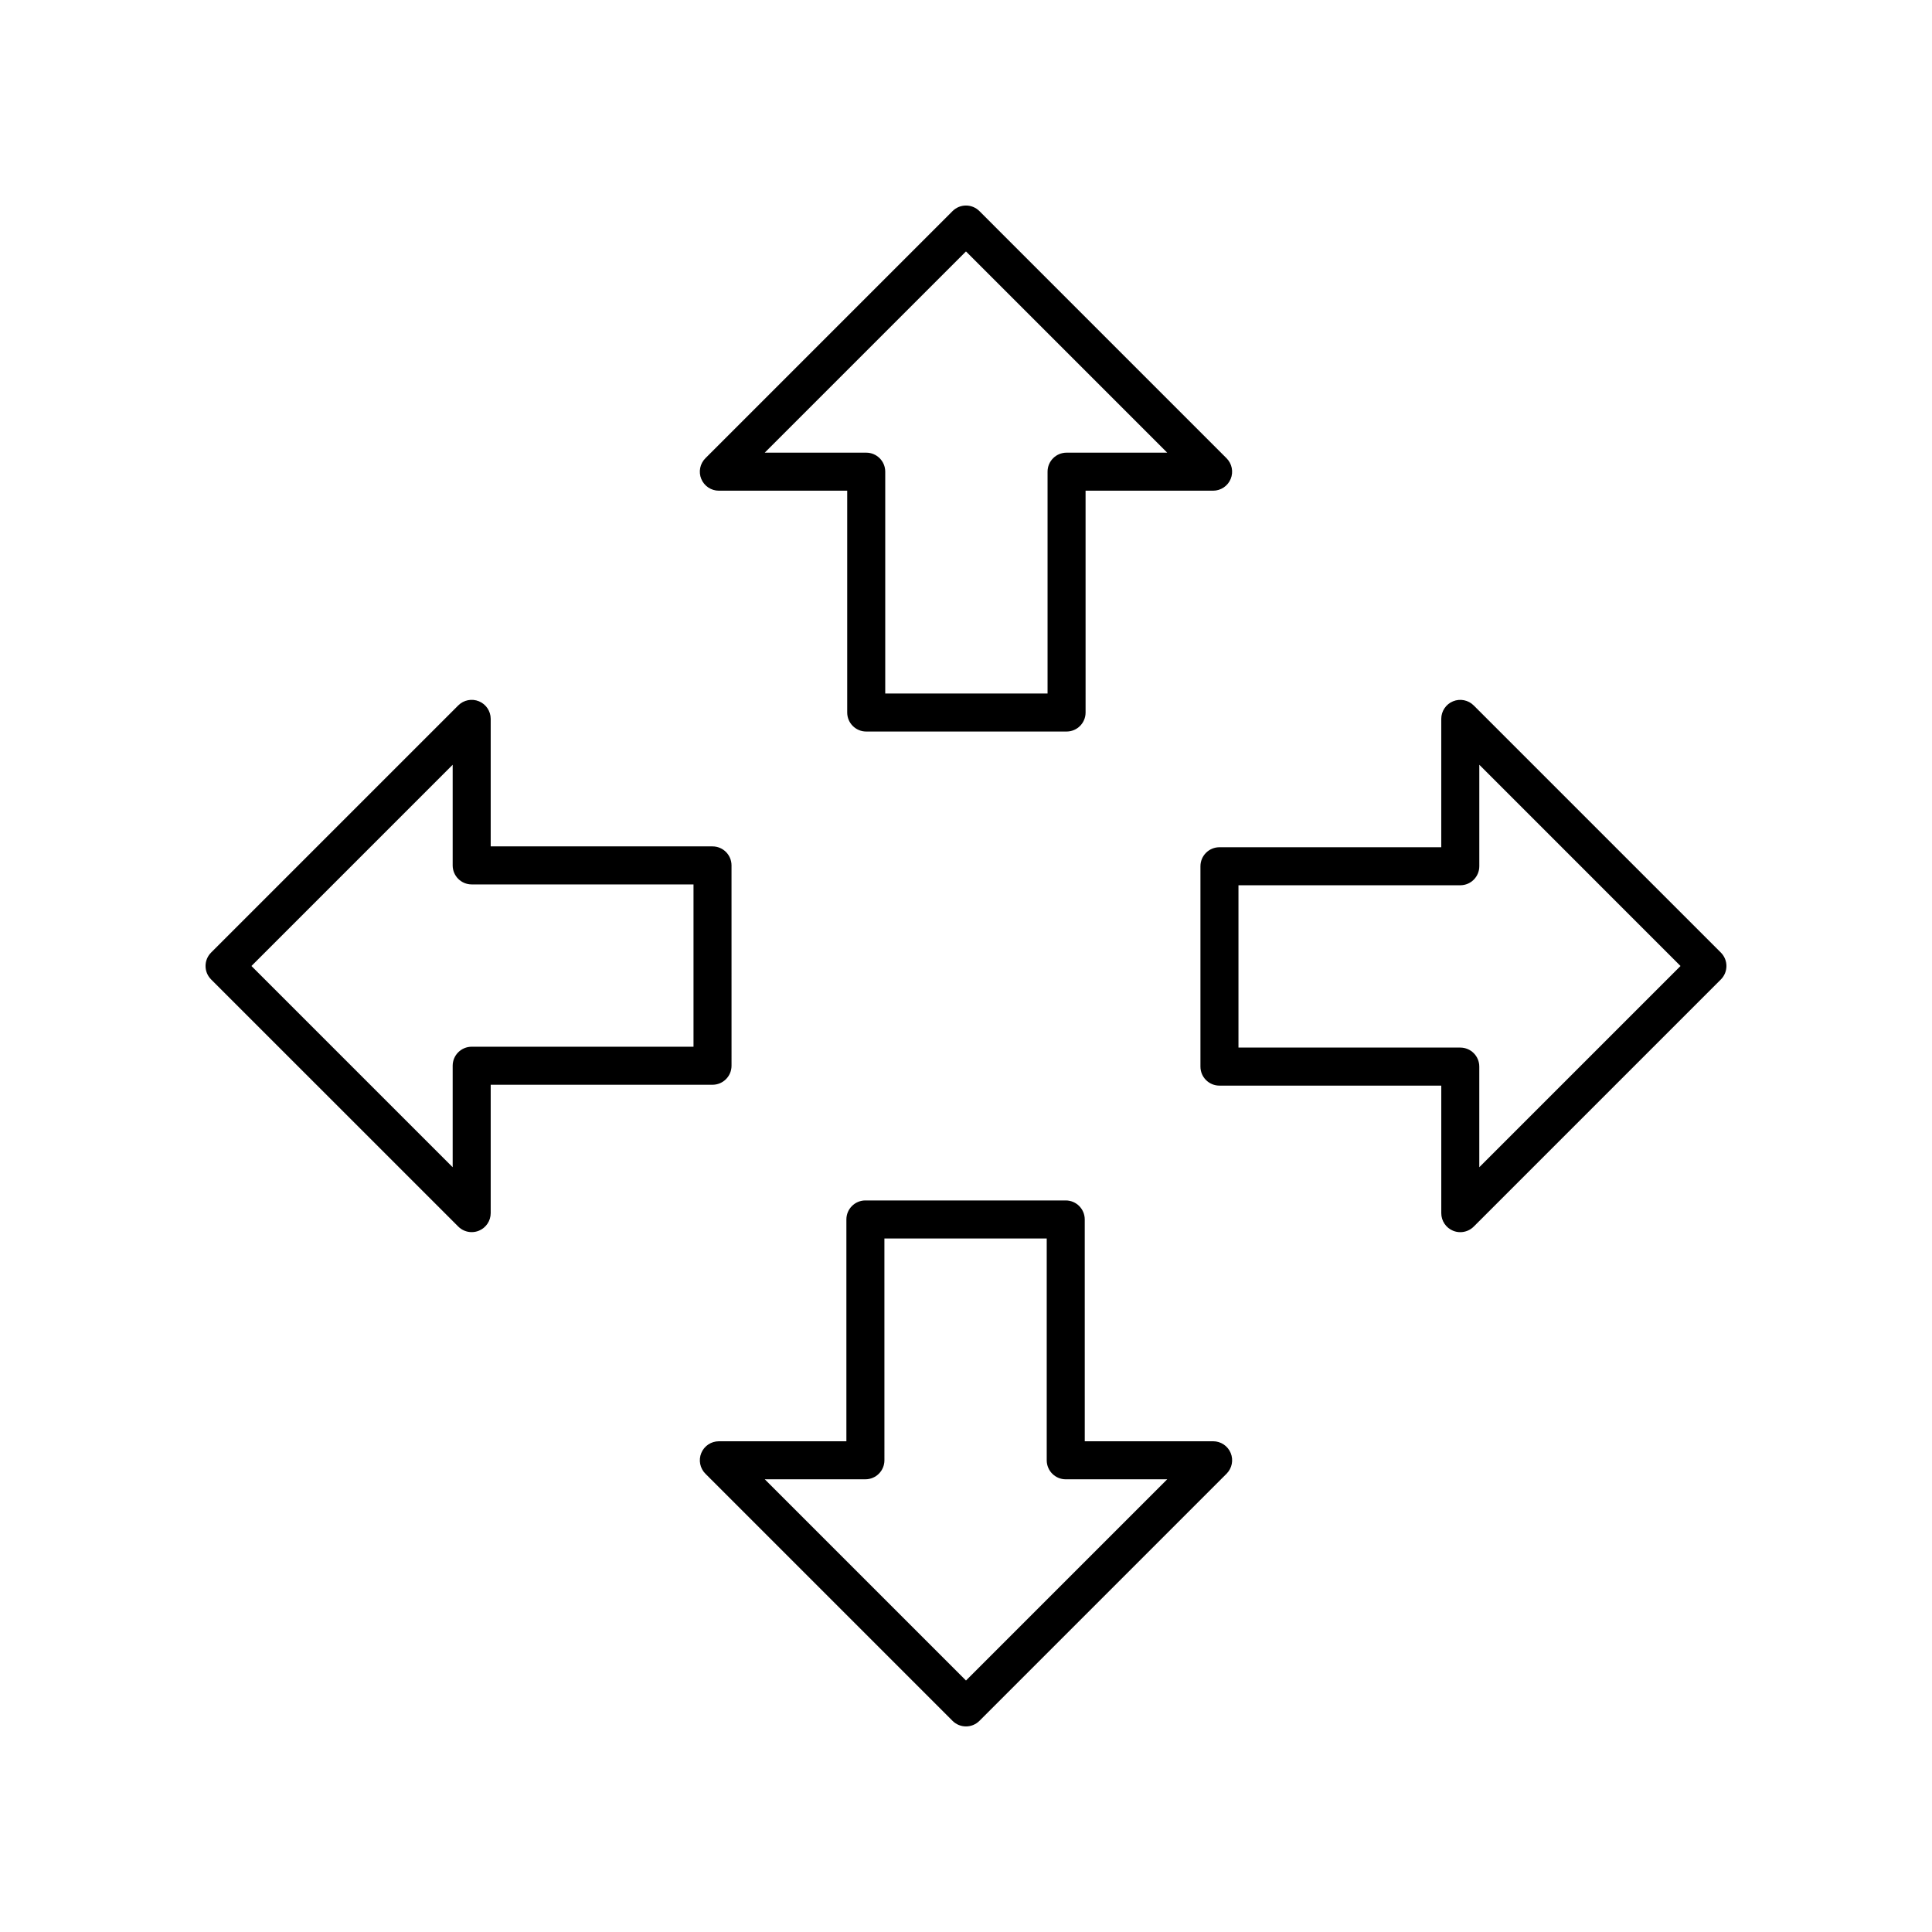
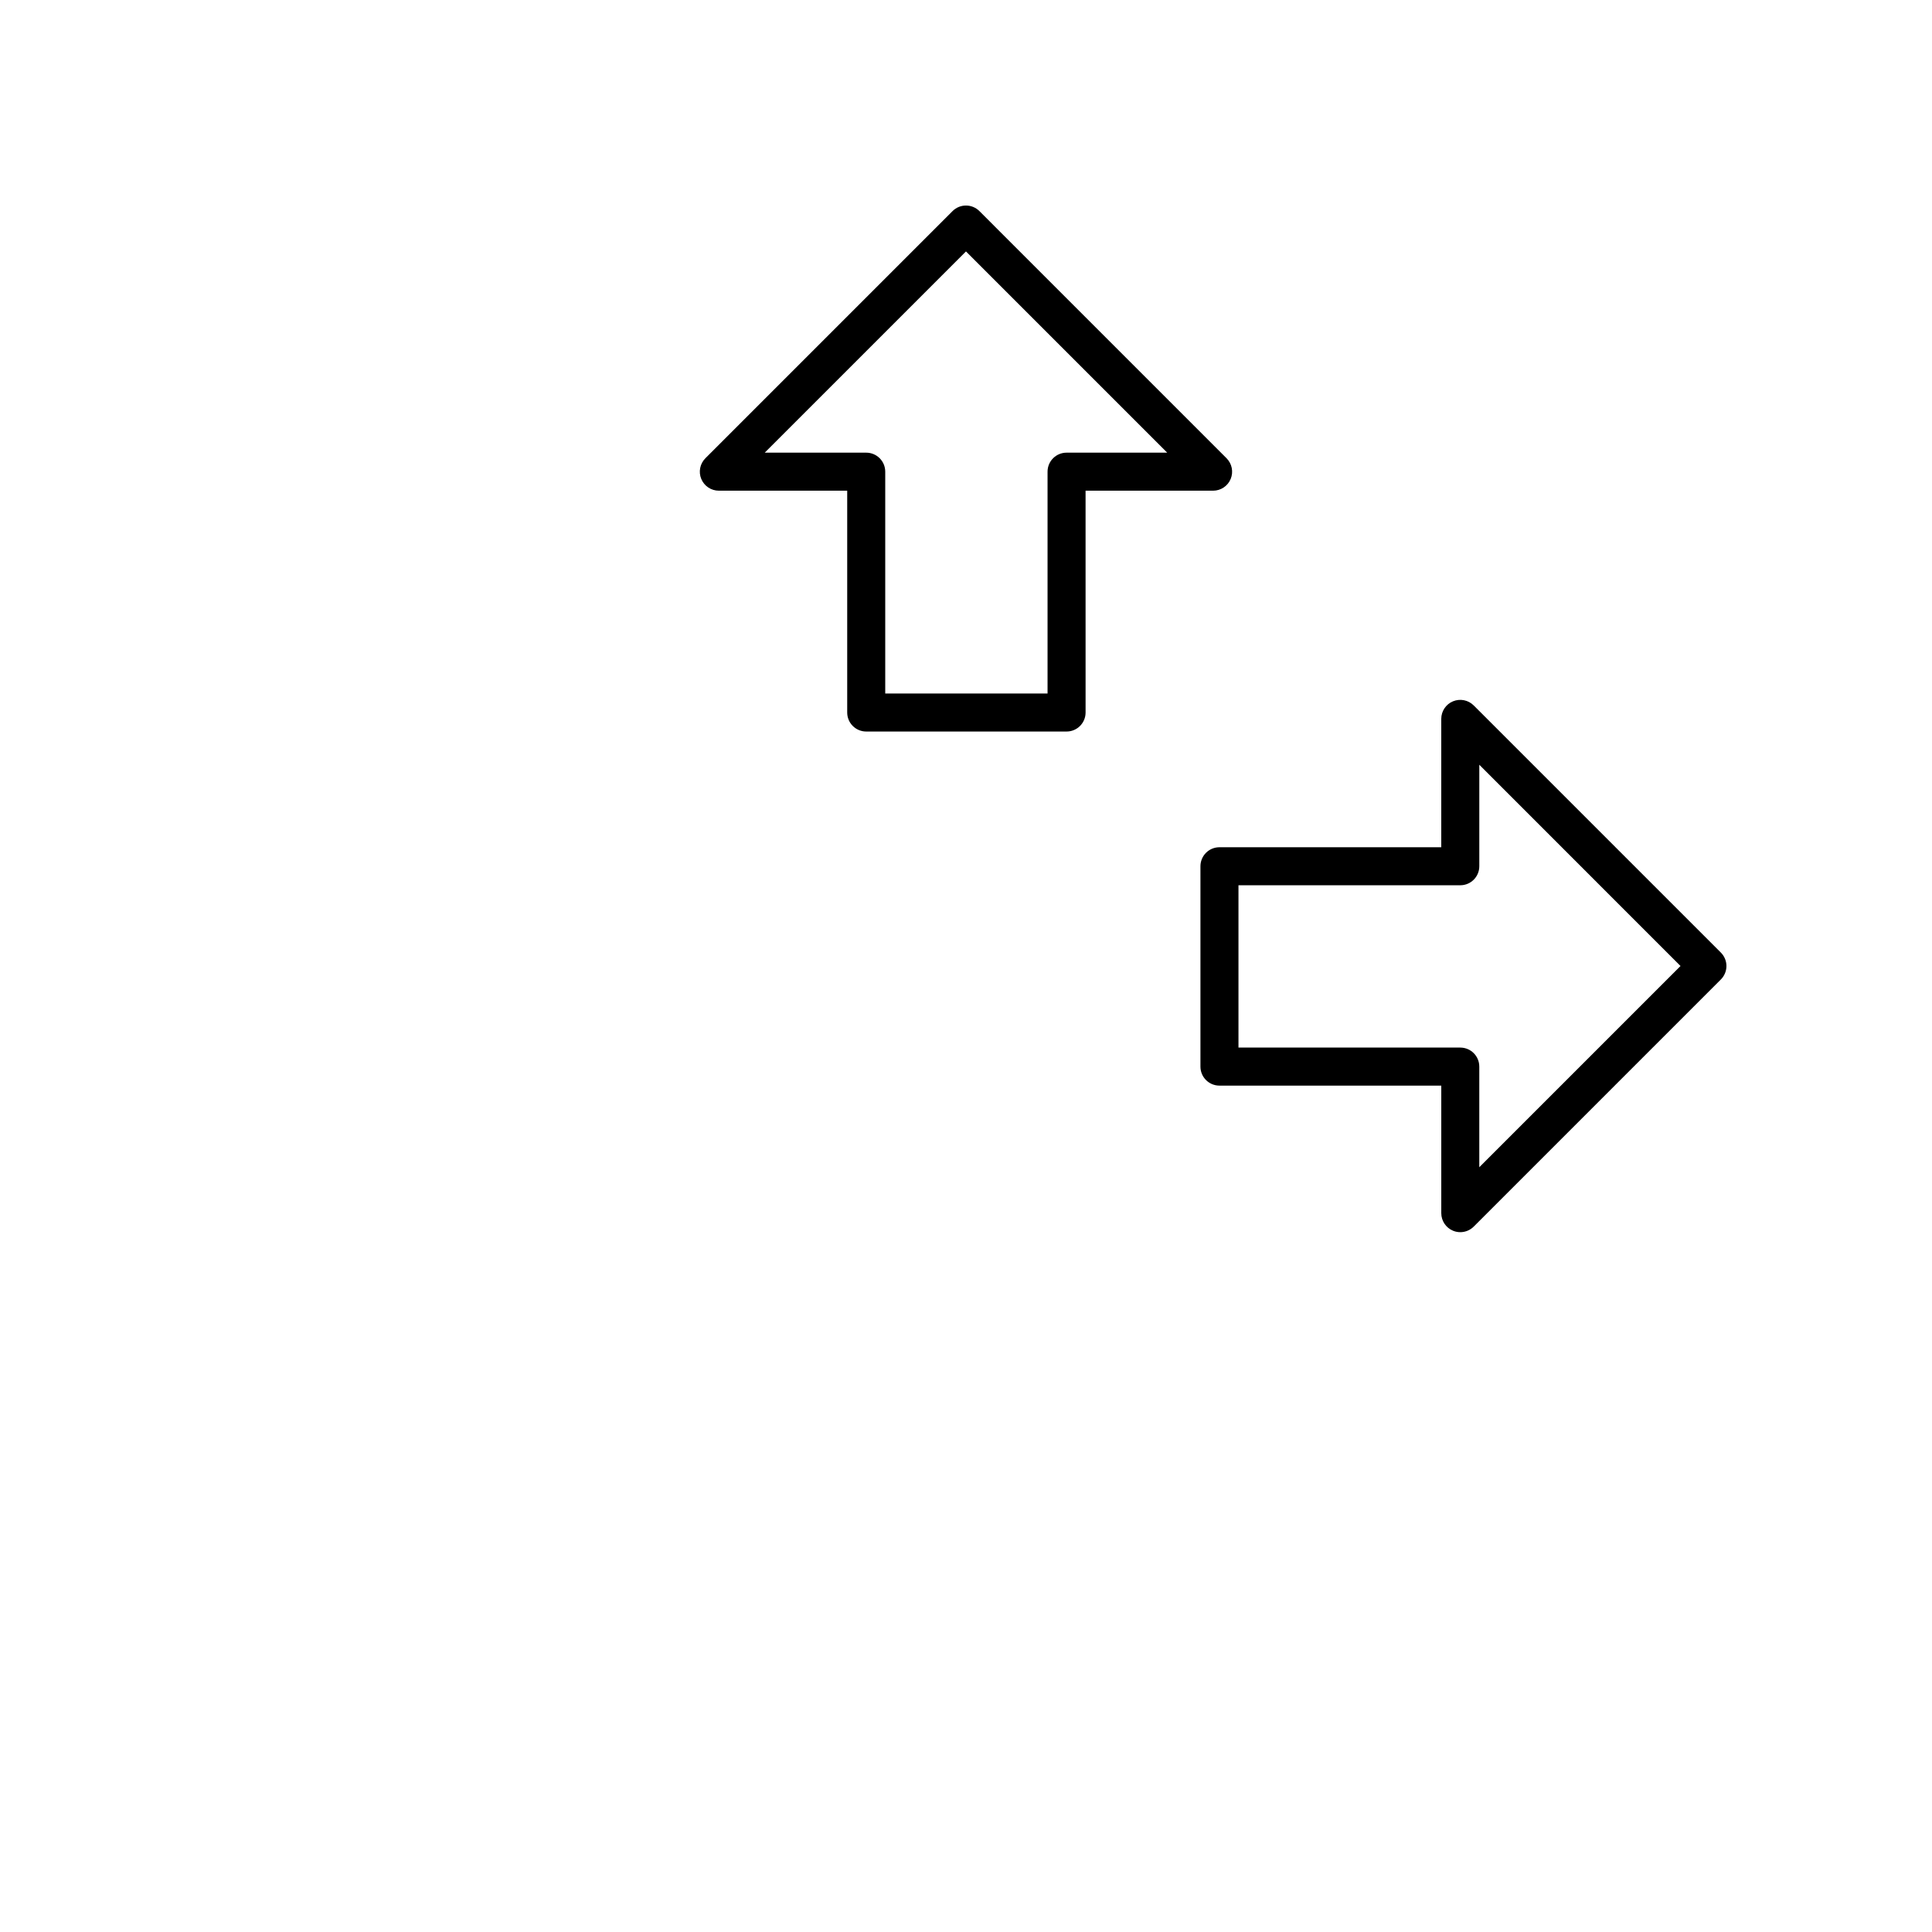
<svg xmlns="http://www.w3.org/2000/svg" fill="#000000" width="800px" height="800px" version="1.1" viewBox="144 144 512 512">
  <g>
    <path d="m470.14 270.93c0.781-1.883 0.348-4.051-1.094-5.492l-65.488-65.492c-1.969-1.969-5.156-1.969-7.125 0l-65.492 65.492c-1.441 1.441-1.875 3.606-1.094 5.492 0.777 1.883 2.617 3.109 4.656 3.109h34.016v58.785c0 2.785 2.254 5.039 5.039 5.039h53.094c2.785 0 5.039-2.254 5.039-5.039l-0.004-58.785h33.797c2.039 0 3.879-1.227 4.656-3.109zm-43.488-6.969c-2.785 0-5.039 2.254-5.039 5.039v58.785h-43.016v-58.785c0-2.785-2.254-5.039-5.039-5.039h-26.895l53.332-53.328 53.328 53.328z" />
-     <path d="m265.44 469.05c0.965 0.965 2.254 1.477 3.562 1.477 0.648 0 1.305-0.121 1.93-0.383 1.883-0.777 3.109-2.617 3.109-4.656v-34.016h58.785c2.785 0 5.039-2.254 5.039-5.039l-0.004-53.09c0-2.785-2.254-5.039-5.039-5.039h-58.781v-33.797c0-2.035-1.227-3.879-3.109-4.656-1.883-0.781-4.051-0.348-5.492 1.094l-65.492 65.492c-1.969 1.969-1.969 5.156 0 7.125zm-1.477-122.38v26.672c0 2.785 2.254 5.039 5.039 5.039h58.785v43.016l-58.785-0.004c-2.785 0-5.039 2.254-5.039 5.039v26.895l-53.328-53.328z" />
-     <path d="m426.43 462.13h-53.09c-2.785 0-5.039 2.254-5.039 5.039v58.785h-33.797c-2.035 0-3.879 1.227-4.656 3.109-0.781 1.883-0.348 4.051 1.094 5.492l65.492 65.492c0.984 0.98 2.273 1.473 3.562 1.473s2.578-0.492 3.562-1.477l65.492-65.492c1.441-1.441 1.875-3.606 1.094-5.492-0.777-1.883-2.617-3.109-4.656-3.109h-34.016l-0.004-58.781c0-2.785-2.254-5.039-5.039-5.039zm26.895 73.898-53.328 53.328-53.328-53.328h26.672c2.785 0 5.039-2.254 5.039-5.039l-0.004-58.781h43.016v58.785c0 2.785 2.254 5.039 5.039 5.039z" />
    <path d="m534.55 330.95c-1.441-1.441-3.602-1.875-5.492-1.094-1.883 0.777-3.109 2.617-3.109 4.656v34.016h-58.781c-2.785 0-5.039 2.254-5.039 5.039v53.094c0 2.785 2.254 5.039 5.039 5.039h58.785v33.797c0 2.035 1.227 3.879 3.109 4.656 0.625 0.262 1.277 0.383 1.93 0.383 1.309 0 2.598-0.512 3.562-1.477l65.492-65.492c1.969-1.969 1.969-5.156 0-7.125zm1.477 122.38v-26.672c0-2.785-2.254-5.039-5.039-5.039h-58.781v-43.016h58.785c2.785 0 5.039-2.254 5.039-5.039v-26.895l53.324 53.332z" />
  </g>
</svg>